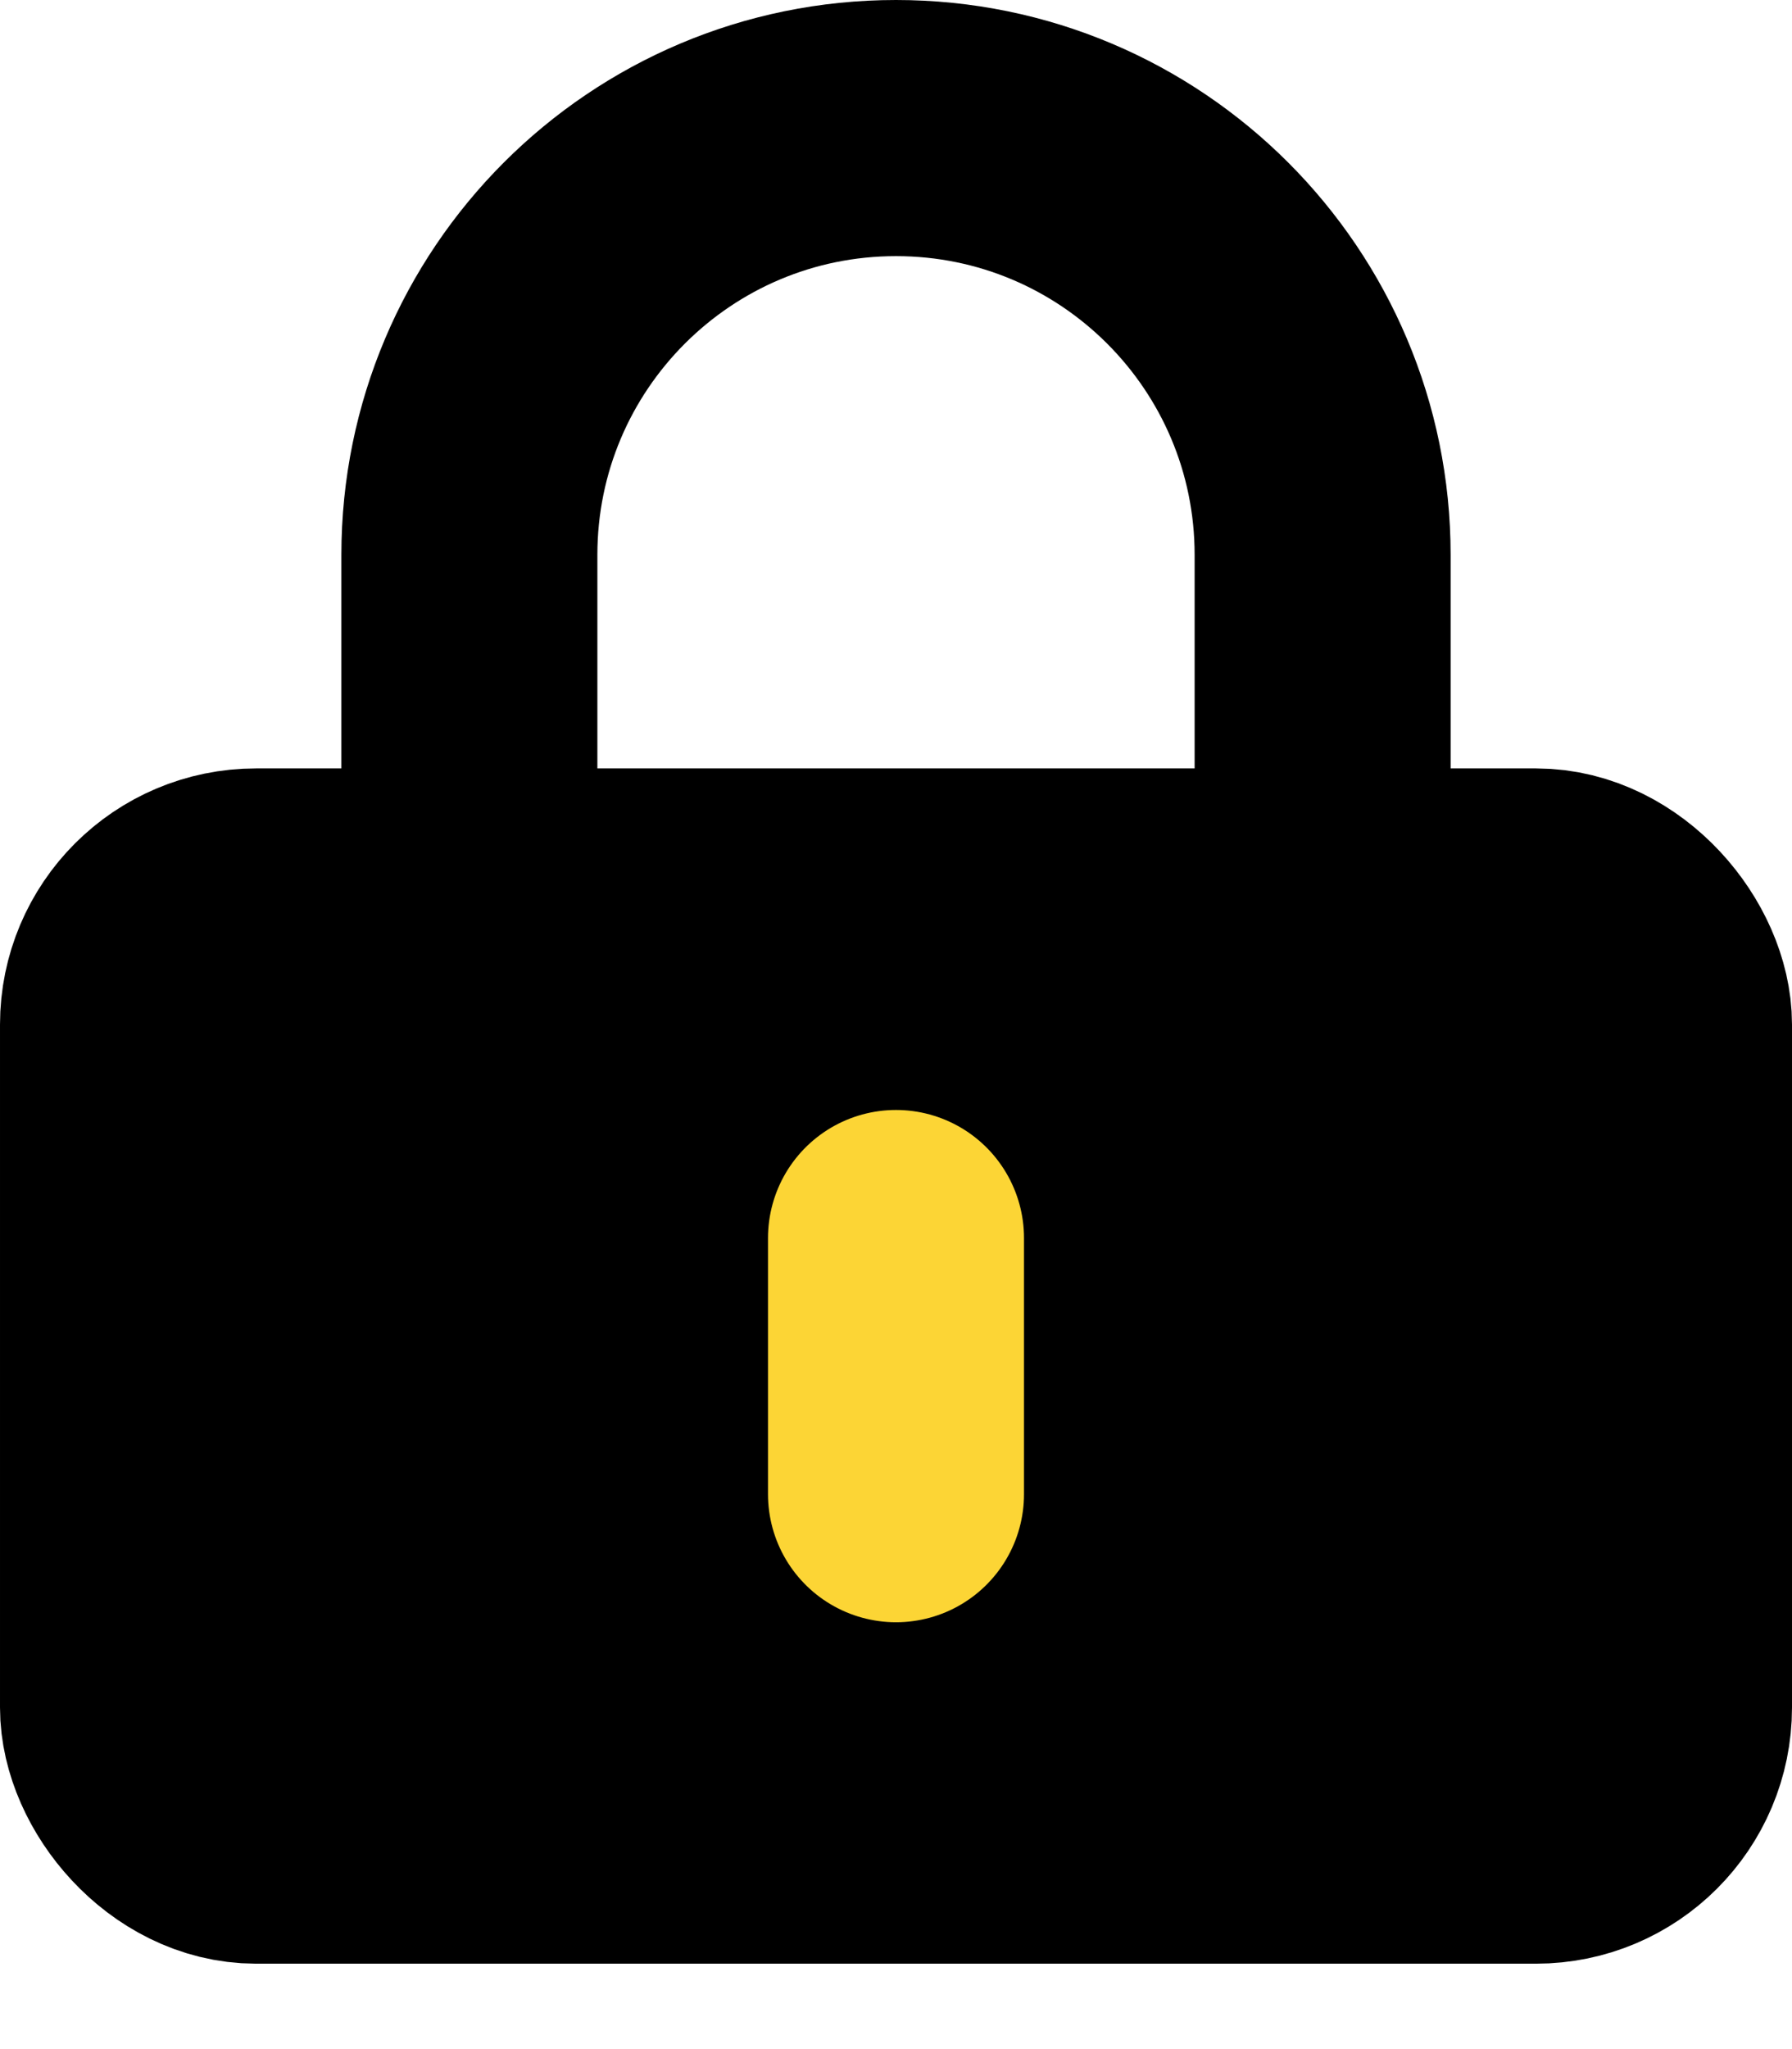
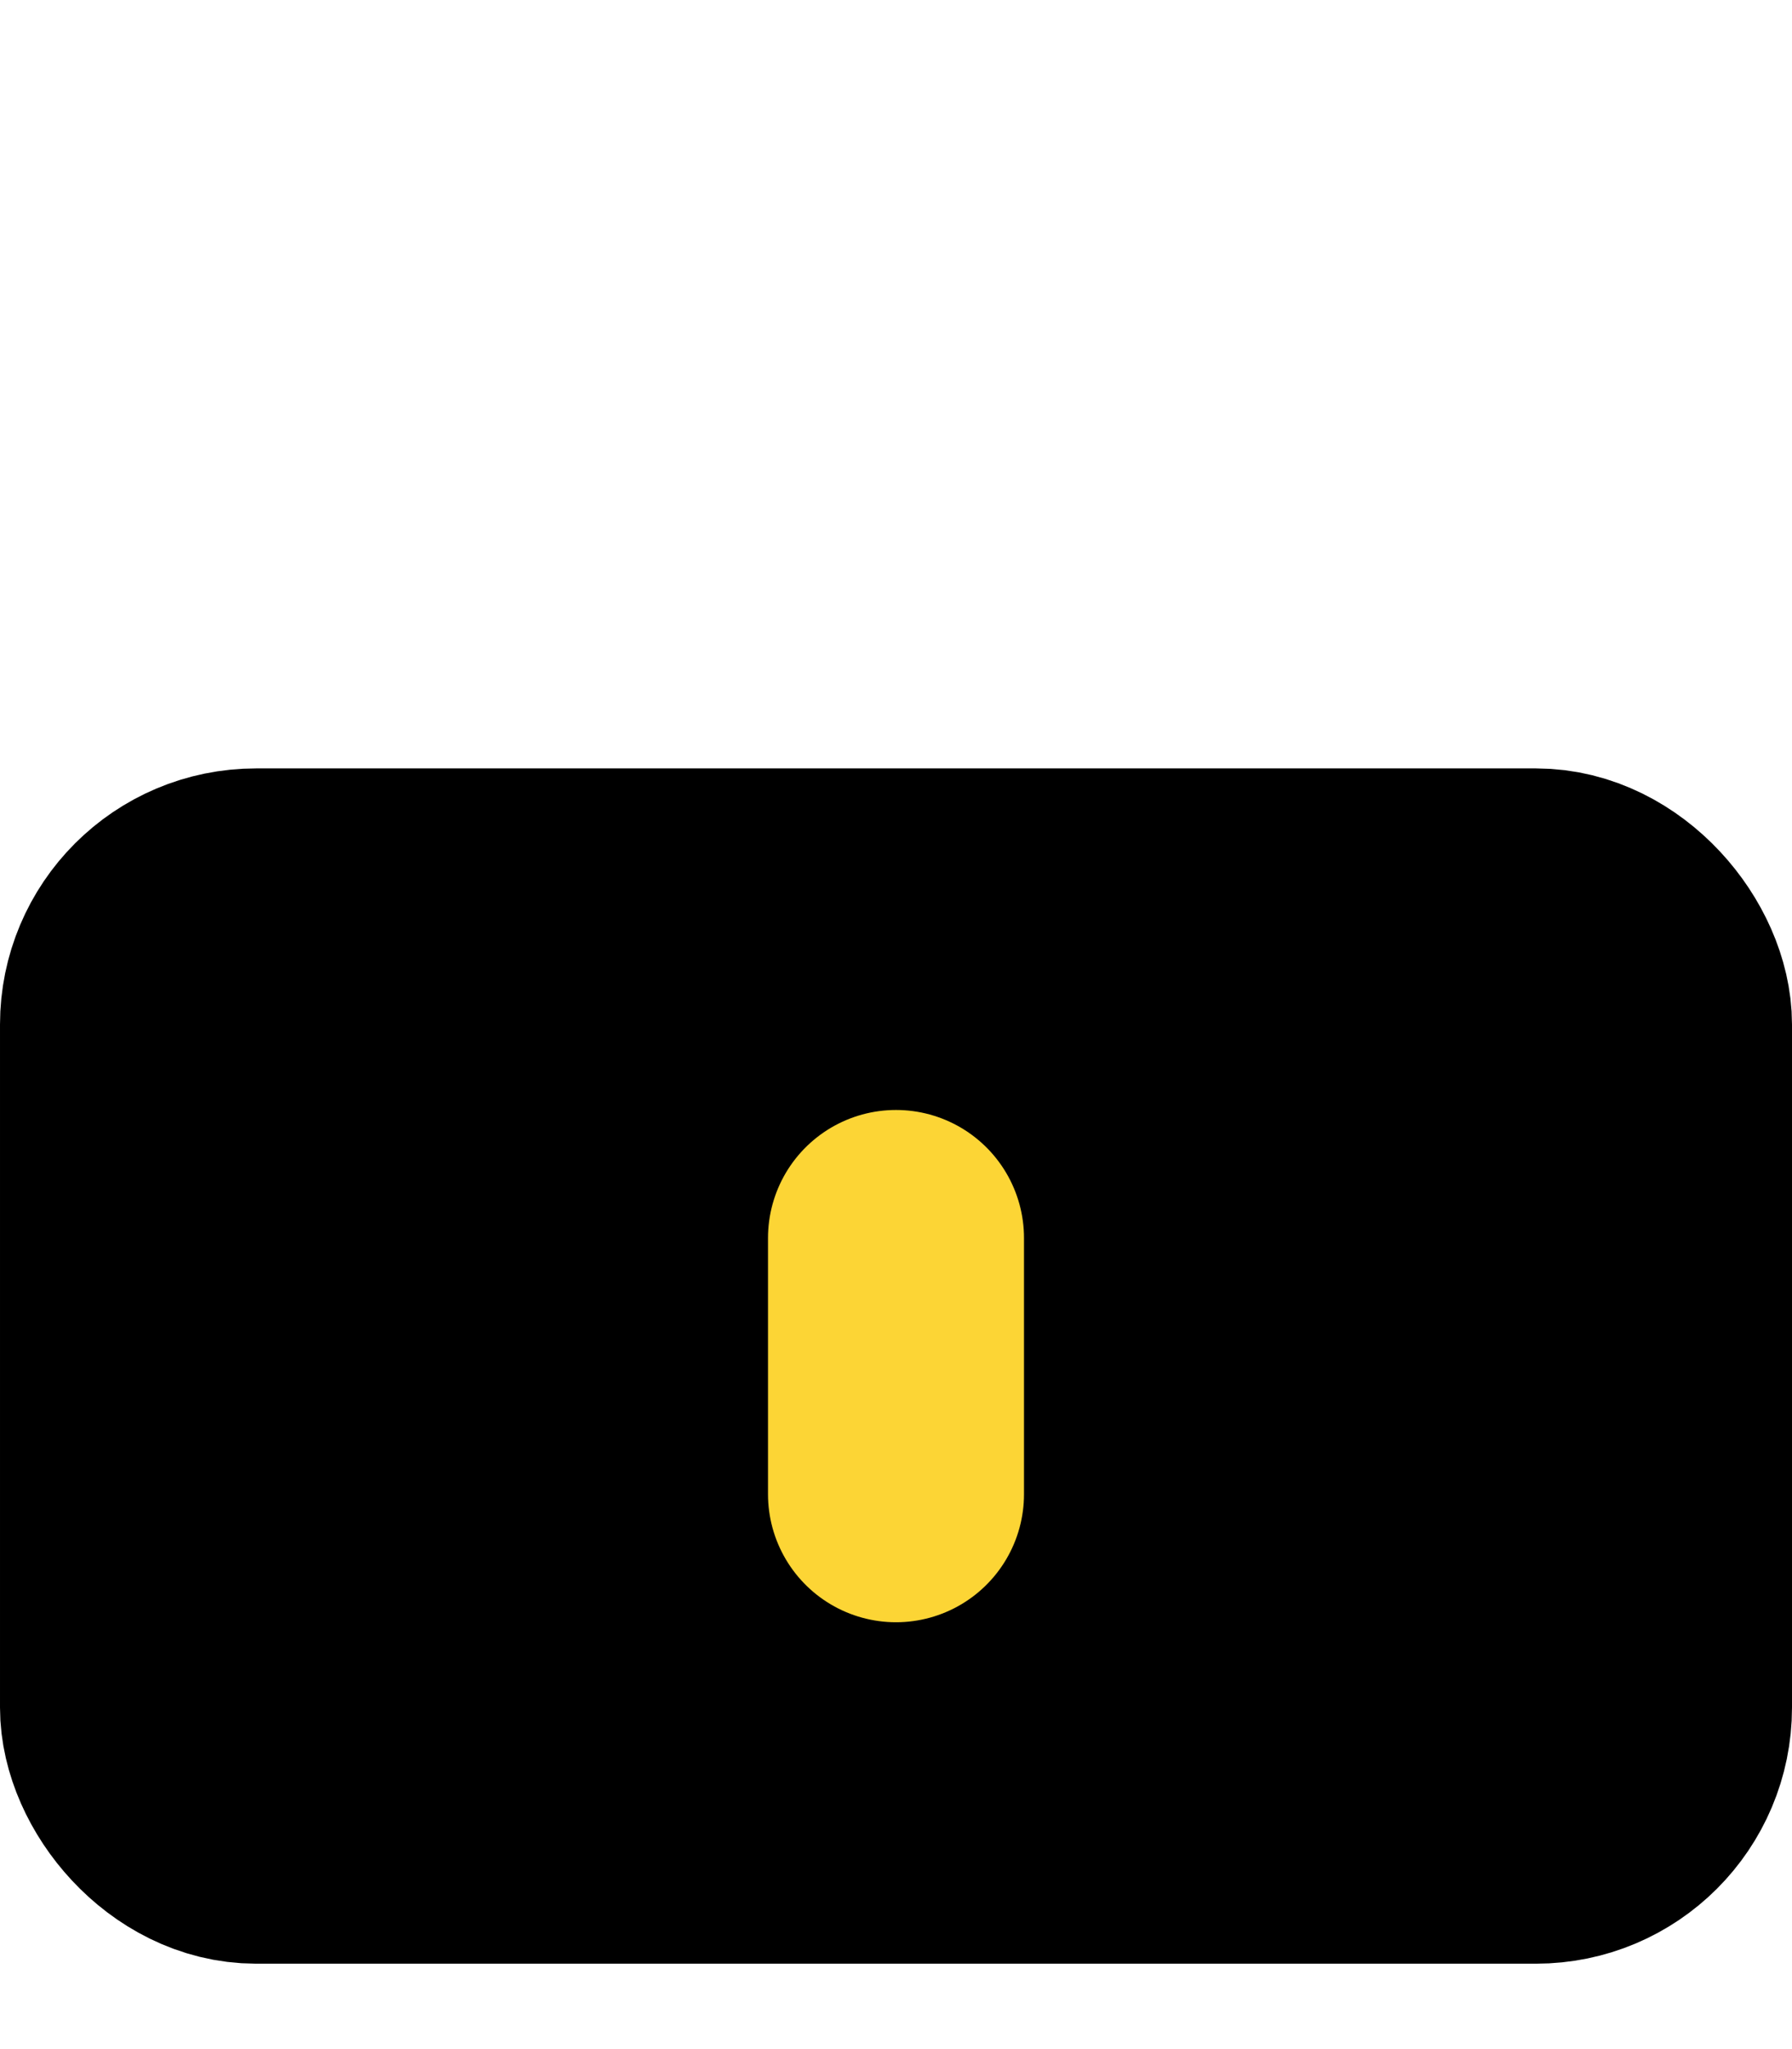
<svg xmlns="http://www.w3.org/2000/svg" width="14px" height="16px" viewBox="0 0 14 16" version="1.1">
  <title>锁定_lock@2x</title>
  <g id="页面-1" stroke="none" stroke-width="1" fill="none" fill-rule="evenodd" stroke-linejoin="round">
    <g id="unlock" transform="translate(-572, -446)" stroke-width="2">
      <g id="编组-3" transform="translate(555, 437)">
        <g id="锁定_lock" transform="translate(18, 10)">
          <rect id="矩形" stroke="#000000" fill="#000000" fill-rule="nonzero" x="0" y="6" width="12" height="7.333" rx="1" />
-           <path d="M2.667,6 L2.667,3.333 C2.667,1.492 4.159,0 6,0 C7.841,0 9.333,1.492 9.333,3.333 L9.333,6" id="路径" stroke="#000000" stroke-linecap="round" />
          <line x1="6" y1="8.667" x2="6" y2="10.667" id="路径" stroke="#FCD535" stroke-linecap="round" />
        </g>
      </g>
    </g>
  </g>
</svg>